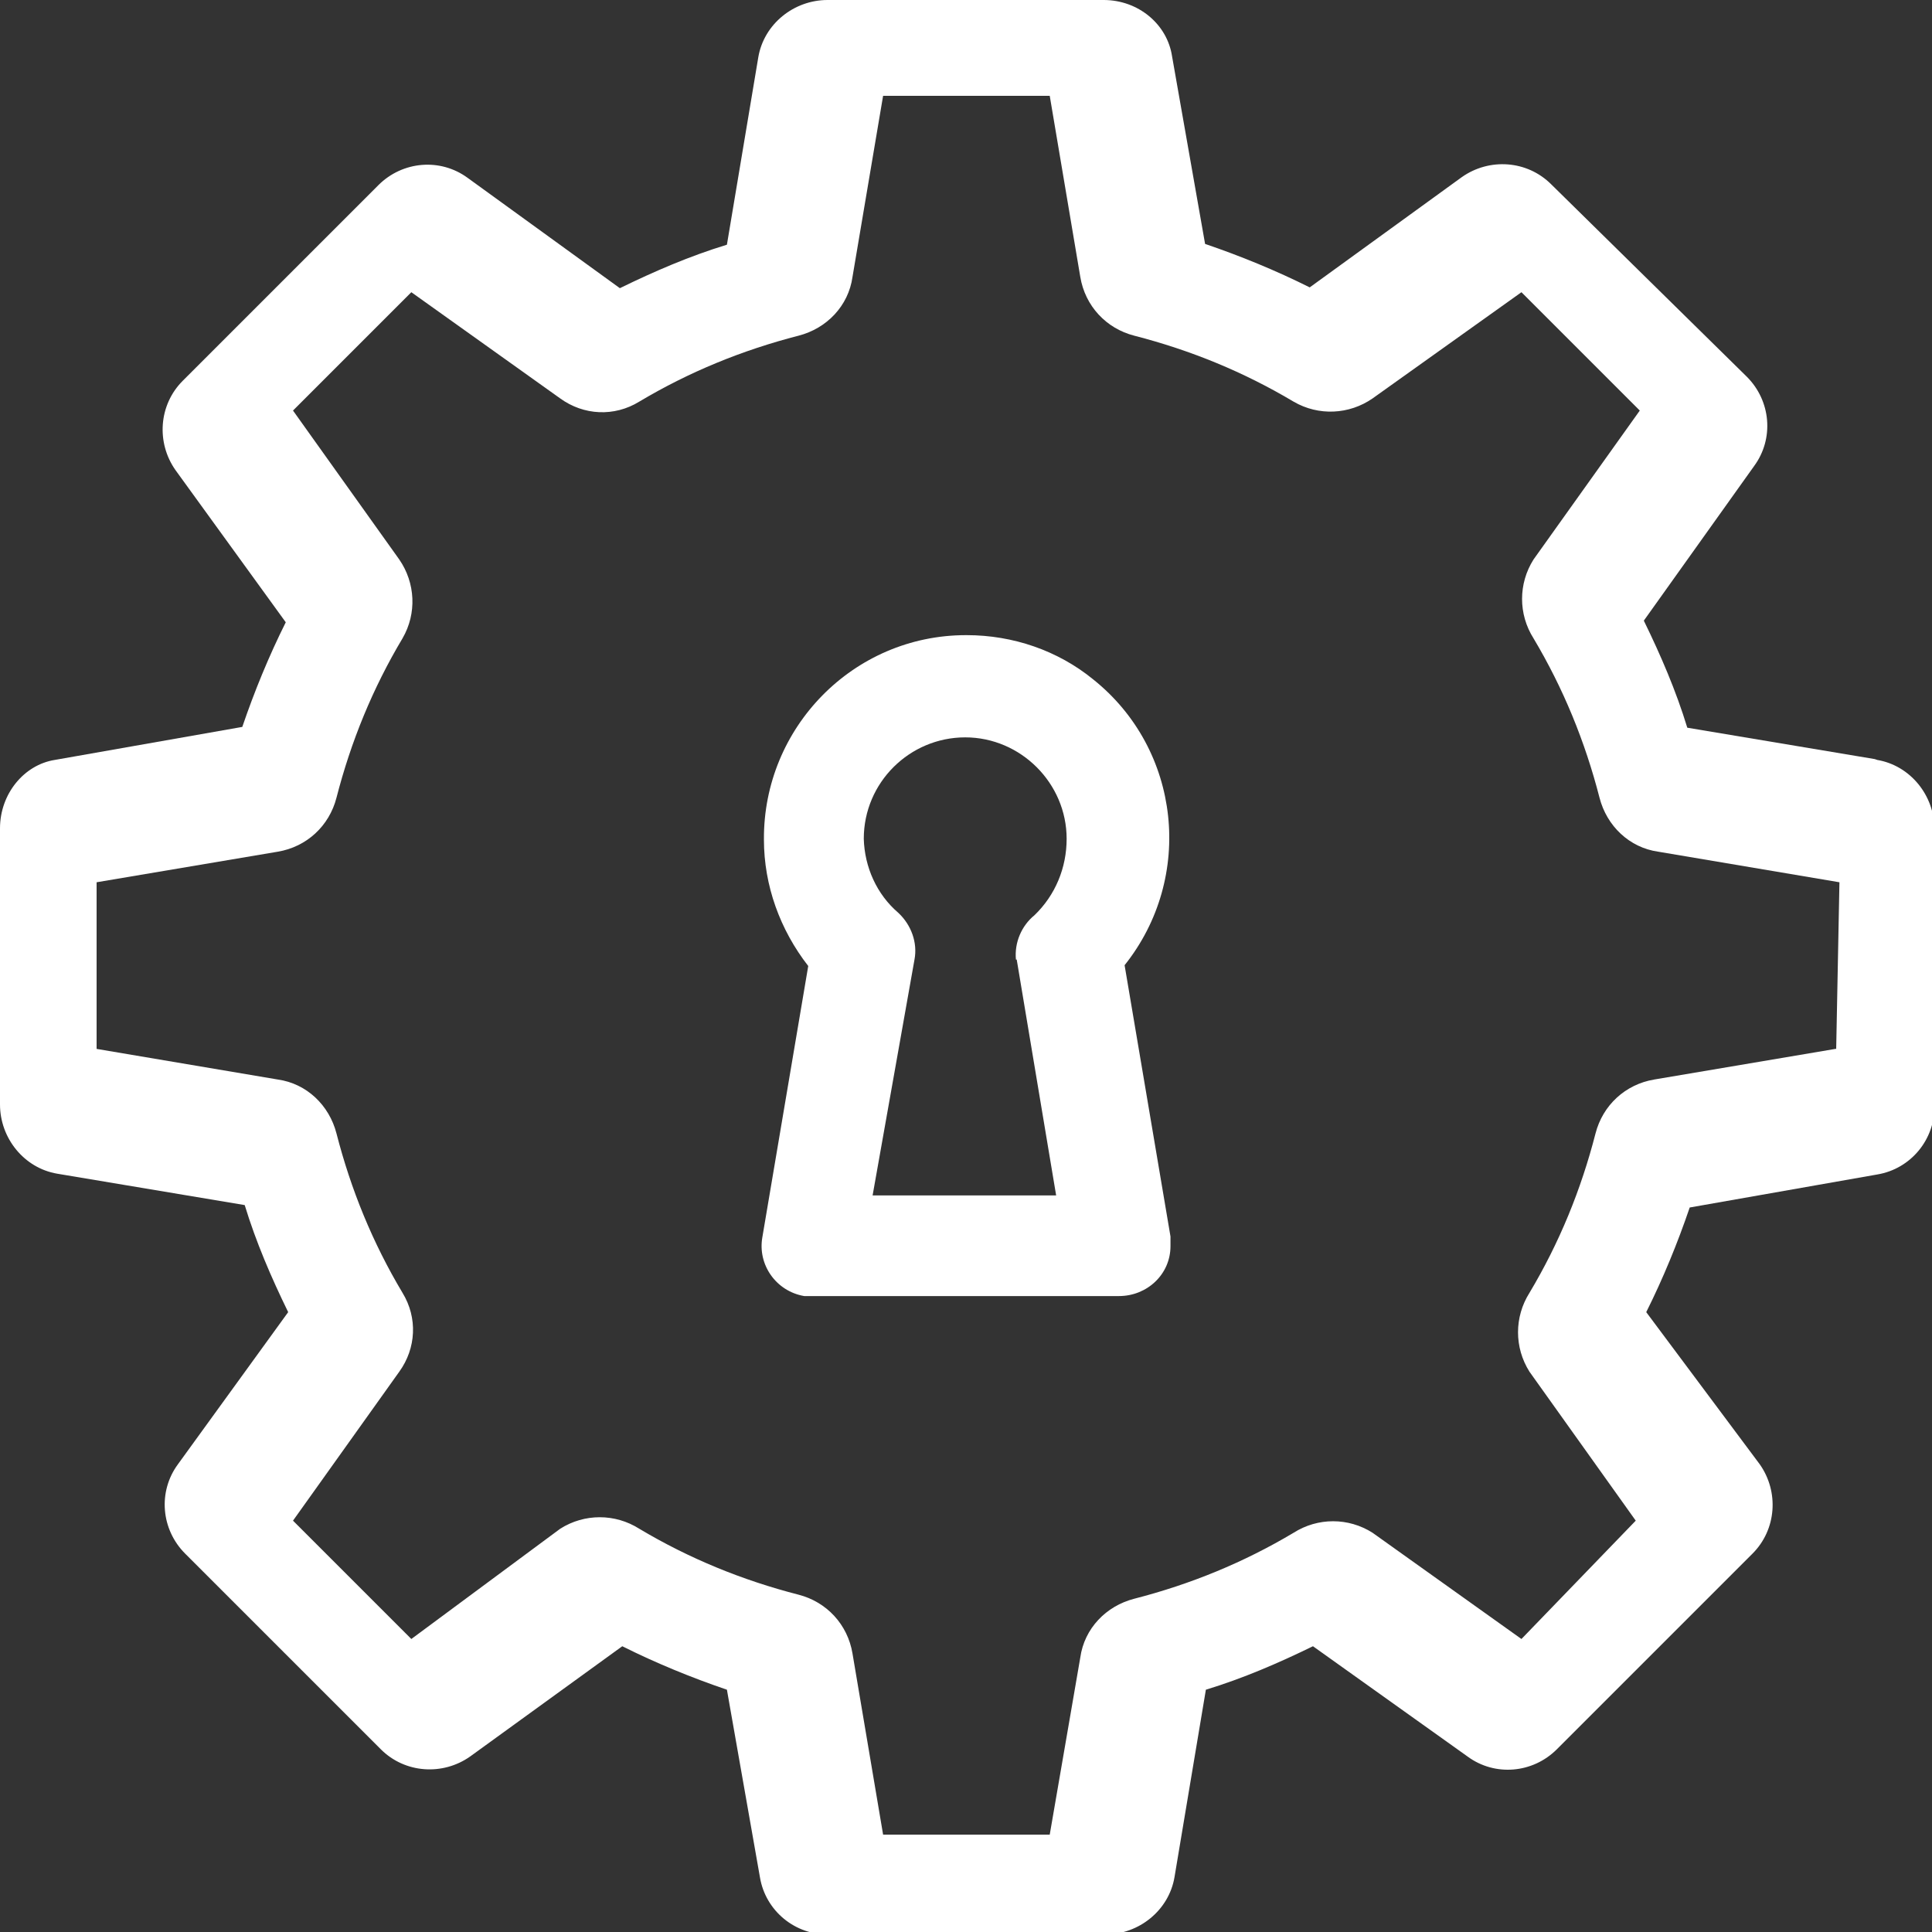
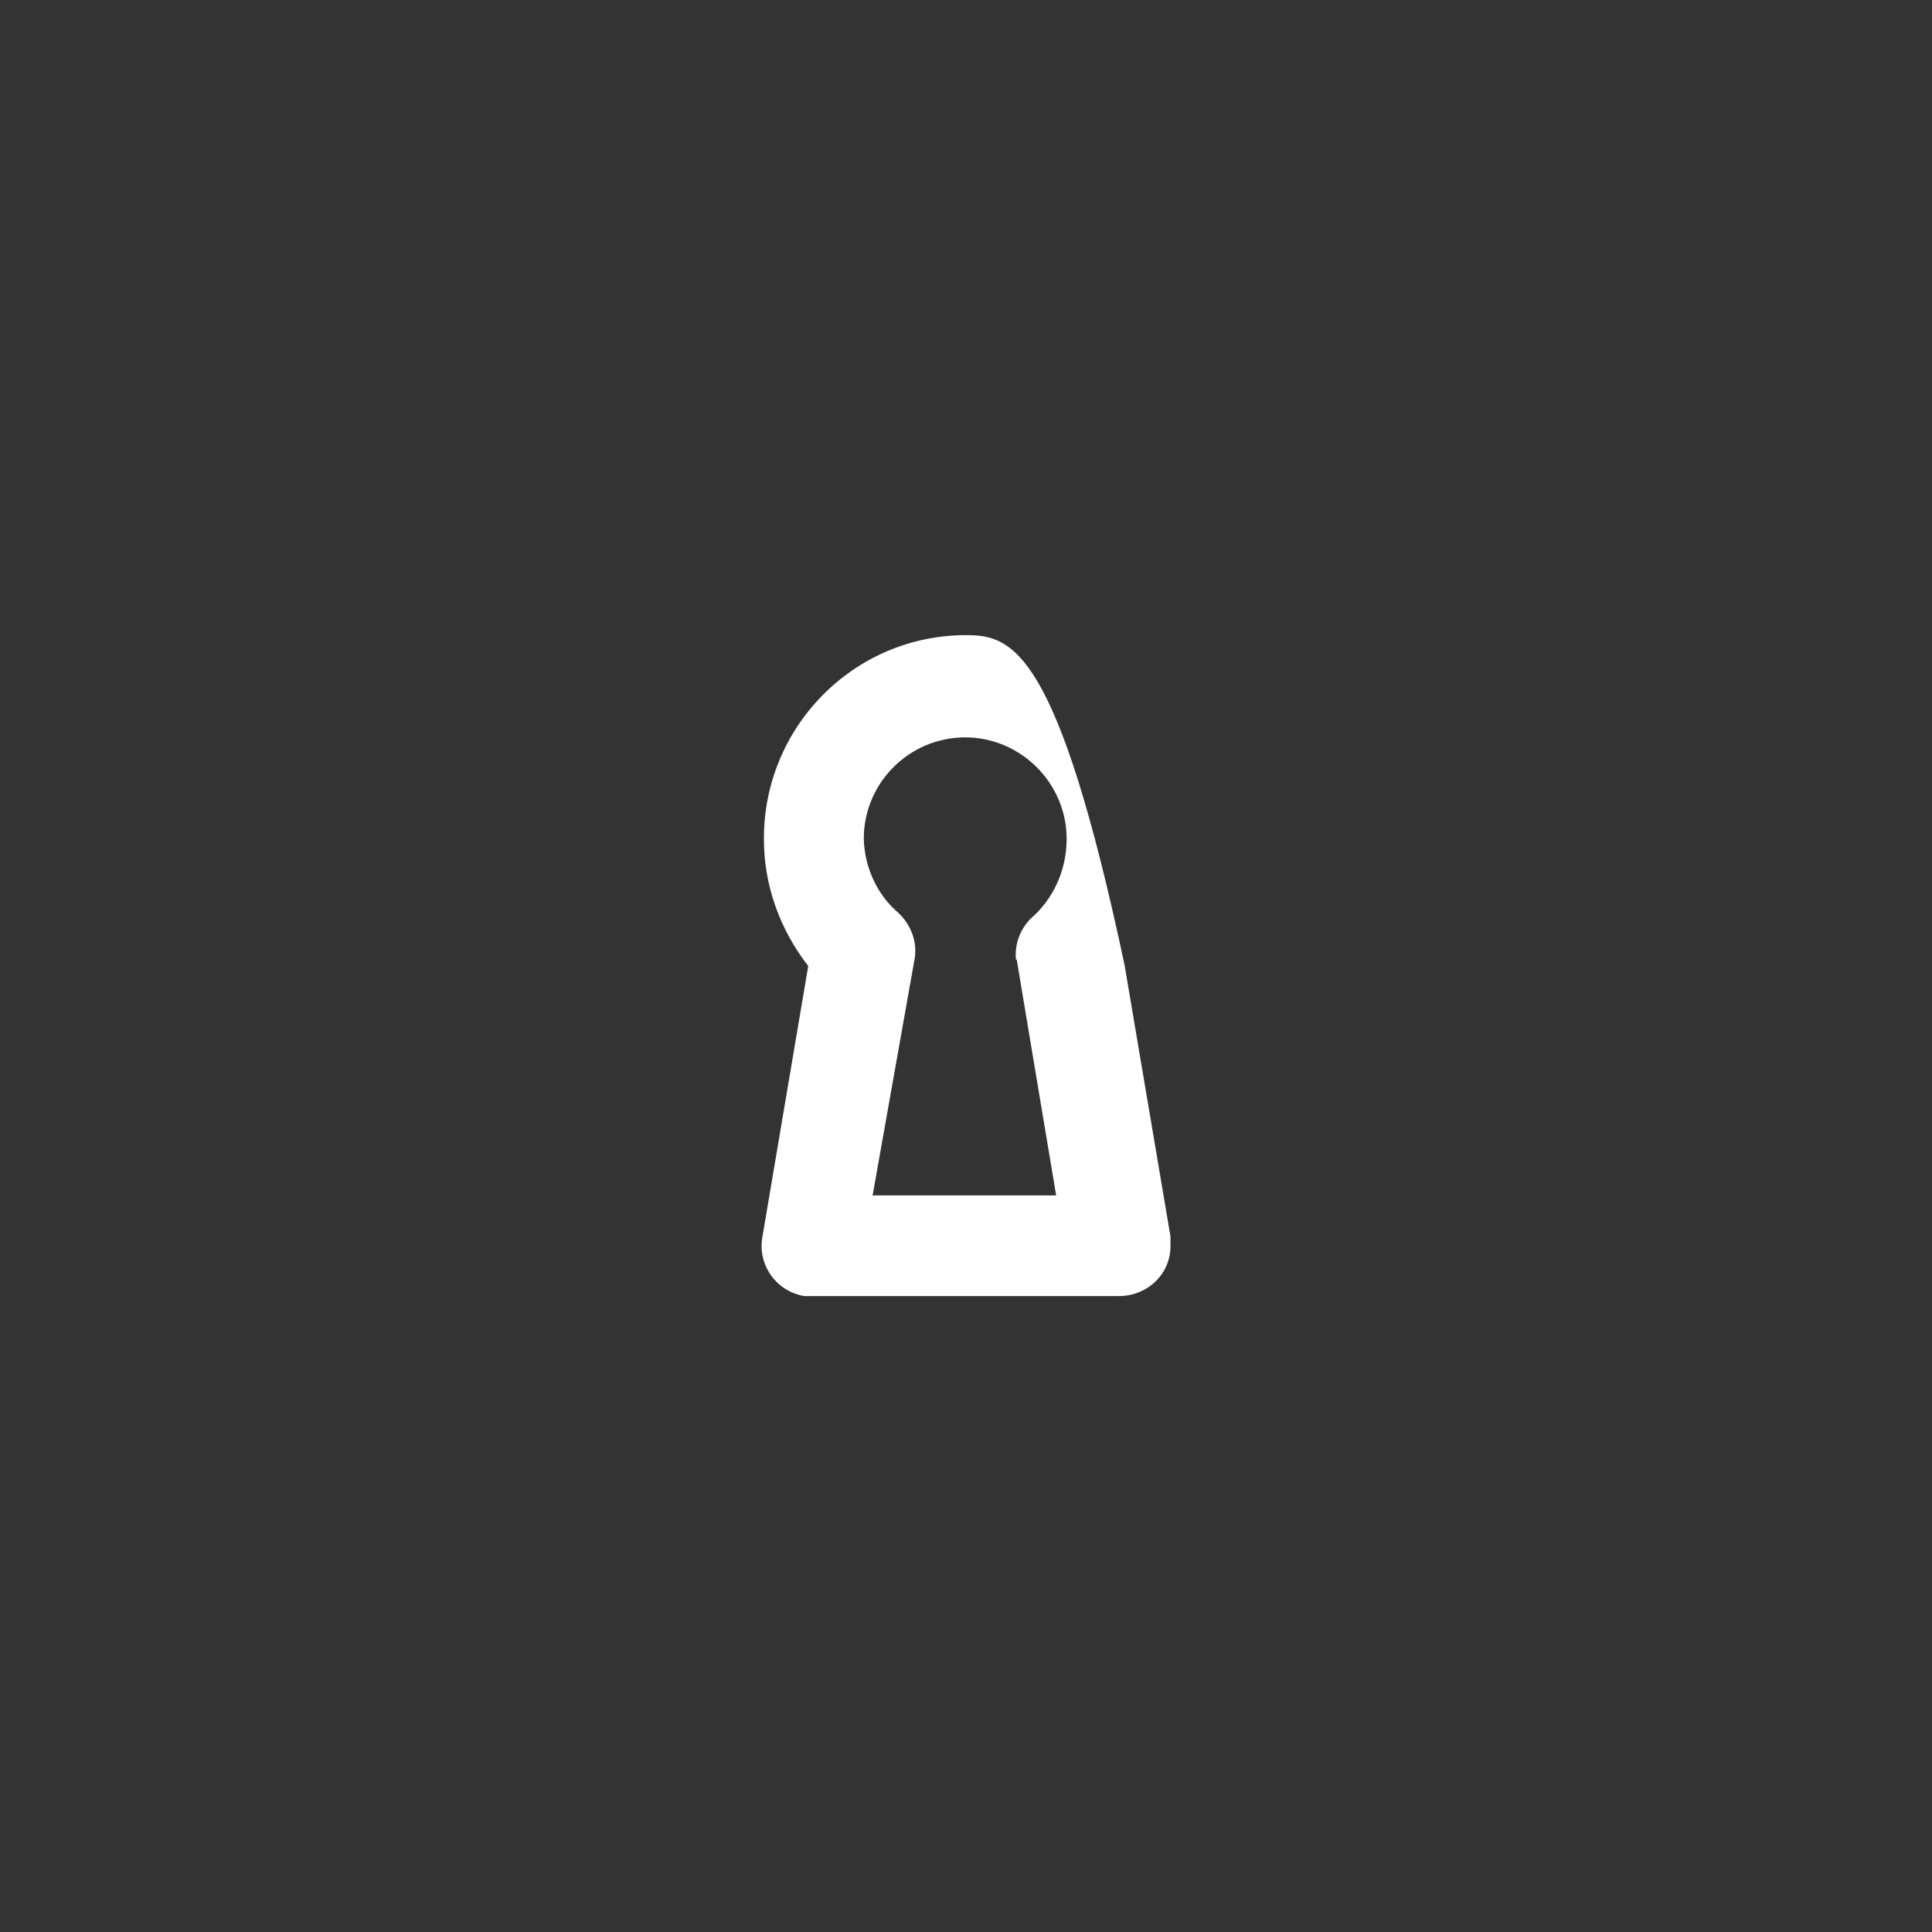
<svg xmlns="http://www.w3.org/2000/svg" width="44" height="44" viewBox="0 0 44 44" fill="none">
  <rect x="0" y="0" width="44" height="44" fill="#333333" stroke="none" />
  <g clip-path="url(#clip0_1755_6350)">
-     <path d="M42.698 17.288L38.427 16.573C38.17 15.73 37.822 14.923 37.437 14.135L39.948 10.615C40.407 9.992 40.333 9.13 39.783 8.58L35.328 4.198C34.778 3.648 33.917 3.593 33.293 4.033L29.828 6.545C29.058 6.16 28.252 5.83 27.445 5.555L26.693 1.283C26.583 0.55 25.923 0 25.135 0H18.847C18.077 0 17.398 0.55 17.27 1.302L16.555 5.573C15.712 5.83 14.905 6.178 14.117 6.563L10.652 4.052C10.028 3.593 9.167 3.667 8.617 4.217L4.162 8.672C3.612 9.222 3.557 10.083 3.997 10.707L6.508 14.172C6.123 14.942 5.793 15.748 5.518 16.555L1.247 17.307C0.55 17.417 0 18.077 0 18.865V25.153C0 25.923 0.55 26.602 1.302 26.73L5.573 27.445C5.83 28.288 6.178 29.095 6.563 29.883L4.052 33.348C3.593 33.972 3.667 34.833 4.217 35.383L8.672 39.838C9.222 40.388 10.083 40.443 10.707 40.003L14.172 37.492C14.942 37.877 15.748 38.207 16.555 38.482L17.307 42.753C17.435 43.523 18.113 44.073 18.883 44.055H25.172C25.942 44.055 26.62 43.505 26.748 42.753L27.463 38.482C28.307 38.225 29.113 37.877 29.902 37.492L33.422 40.003C34.045 40.462 34.907 40.388 35.457 39.838L39.912 35.383C40.462 34.833 40.517 33.972 40.077 33.348L37.492 29.883C37.877 29.113 38.207 28.307 38.482 27.5L42.753 26.748C43.523 26.62 44.073 25.942 44.055 25.172V18.883C44.055 18.113 43.505 17.435 42.753 17.307L42.698 17.288ZM41.8 23.888L37.675 24.585C37.015 24.695 36.502 25.172 36.337 25.813C36.007 27.097 35.512 28.307 34.833 29.443C34.485 29.993 34.485 30.69 34.833 31.24L37.253 34.632L34.65 37.327L31.258 34.907C30.708 34.558 30.012 34.558 29.462 34.907C28.325 35.585 27.115 36.08 25.832 36.41C25.19 36.575 24.695 37.088 24.603 37.748L23.907 41.782H20.112L19.415 37.657C19.305 36.997 18.828 36.483 18.187 36.318C16.903 35.988 15.693 35.493 14.557 34.815C14.007 34.467 13.31 34.467 12.76 34.815L9.368 37.327L6.673 34.632L9.093 31.24C9.478 30.708 9.515 30.012 9.167 29.443C8.488 28.307 7.993 27.097 7.663 25.813C7.498 25.172 6.985 24.677 6.325 24.585L2.2 23.888V20.093L6.325 19.397C6.985 19.287 7.498 18.81 7.663 18.168C7.993 16.885 8.488 15.675 9.167 14.538C9.497 13.97 9.46 13.273 9.093 12.742L6.673 9.35L9.368 6.655L12.76 9.075C13.292 9.46 13.988 9.497 14.557 9.148C15.693 8.47 16.903 7.975 18.187 7.645C18.828 7.48 19.323 6.967 19.415 6.307L20.112 2.182H23.907L24.603 6.307C24.713 6.967 25.19 7.48 25.832 7.645C27.115 7.975 28.325 8.47 29.462 9.148C30.03 9.478 30.727 9.442 31.258 9.075L34.65 6.655L37.345 9.35L34.925 12.742C34.577 13.292 34.577 13.988 34.925 14.538C35.603 15.675 36.098 16.885 36.428 18.168C36.593 18.81 37.107 19.305 37.767 19.397L41.892 20.093L41.818 23.888H41.8Z" fill="white" />
-     <path d="M22 14.465C19.433 14.465 17.38 16.573 17.398 19.122C17.398 20.167 17.765 21.175 18.407 22L17.362 28.178C17.252 28.802 17.673 29.407 18.315 29.517C18.388 29.517 18.462 29.517 18.535 29.517H25.483C26.125 29.517 26.657 29.022 26.657 28.38C26.657 28.307 26.657 28.233 26.657 28.16L25.612 21.982C27.207 19.983 26.895 17.068 24.897 15.473C24.09 14.813 23.063 14.465 22.018 14.465H22ZM23.155 21.853L24.053 27.225H19.873L20.827 21.853C20.9 21.468 20.753 21.065 20.46 20.79C19.965 20.368 19.69 19.745 19.672 19.103C19.672 17.82 20.717 16.793 21.982 16.793C23.247 16.793 24.292 17.838 24.292 19.103C24.292 19.763 24.035 20.387 23.558 20.845C23.265 21.083 23.1 21.468 23.137 21.853H23.155Z" fill="white" />
+     <path d="M22 14.465C19.433 14.465 17.38 16.573 17.398 19.122C17.398 20.167 17.765 21.175 18.407 22L17.362 28.178C17.252 28.802 17.673 29.407 18.315 29.517C18.388 29.517 18.462 29.517 18.535 29.517H25.483C26.125 29.517 26.657 29.022 26.657 28.38C26.657 28.307 26.657 28.233 26.657 28.16L25.612 21.982C24.09 14.813 23.063 14.465 22.018 14.465H22ZM23.155 21.853L24.053 27.225H19.873L20.827 21.853C20.9 21.468 20.753 21.065 20.46 20.79C19.965 20.368 19.69 19.745 19.672 19.103C19.672 17.82 20.717 16.793 21.982 16.793C23.247 16.793 24.292 17.838 24.292 19.103C24.292 19.763 24.035 20.387 23.558 20.845C23.265 21.083 23.1 21.468 23.137 21.853H23.155Z" fill="white" />
  </g>
  <defs>
    <clipPath id="clip0_1755_6350">
      <rect width="44" height="44" fill="white" />
    </clipPath>
  </defs>
</svg>